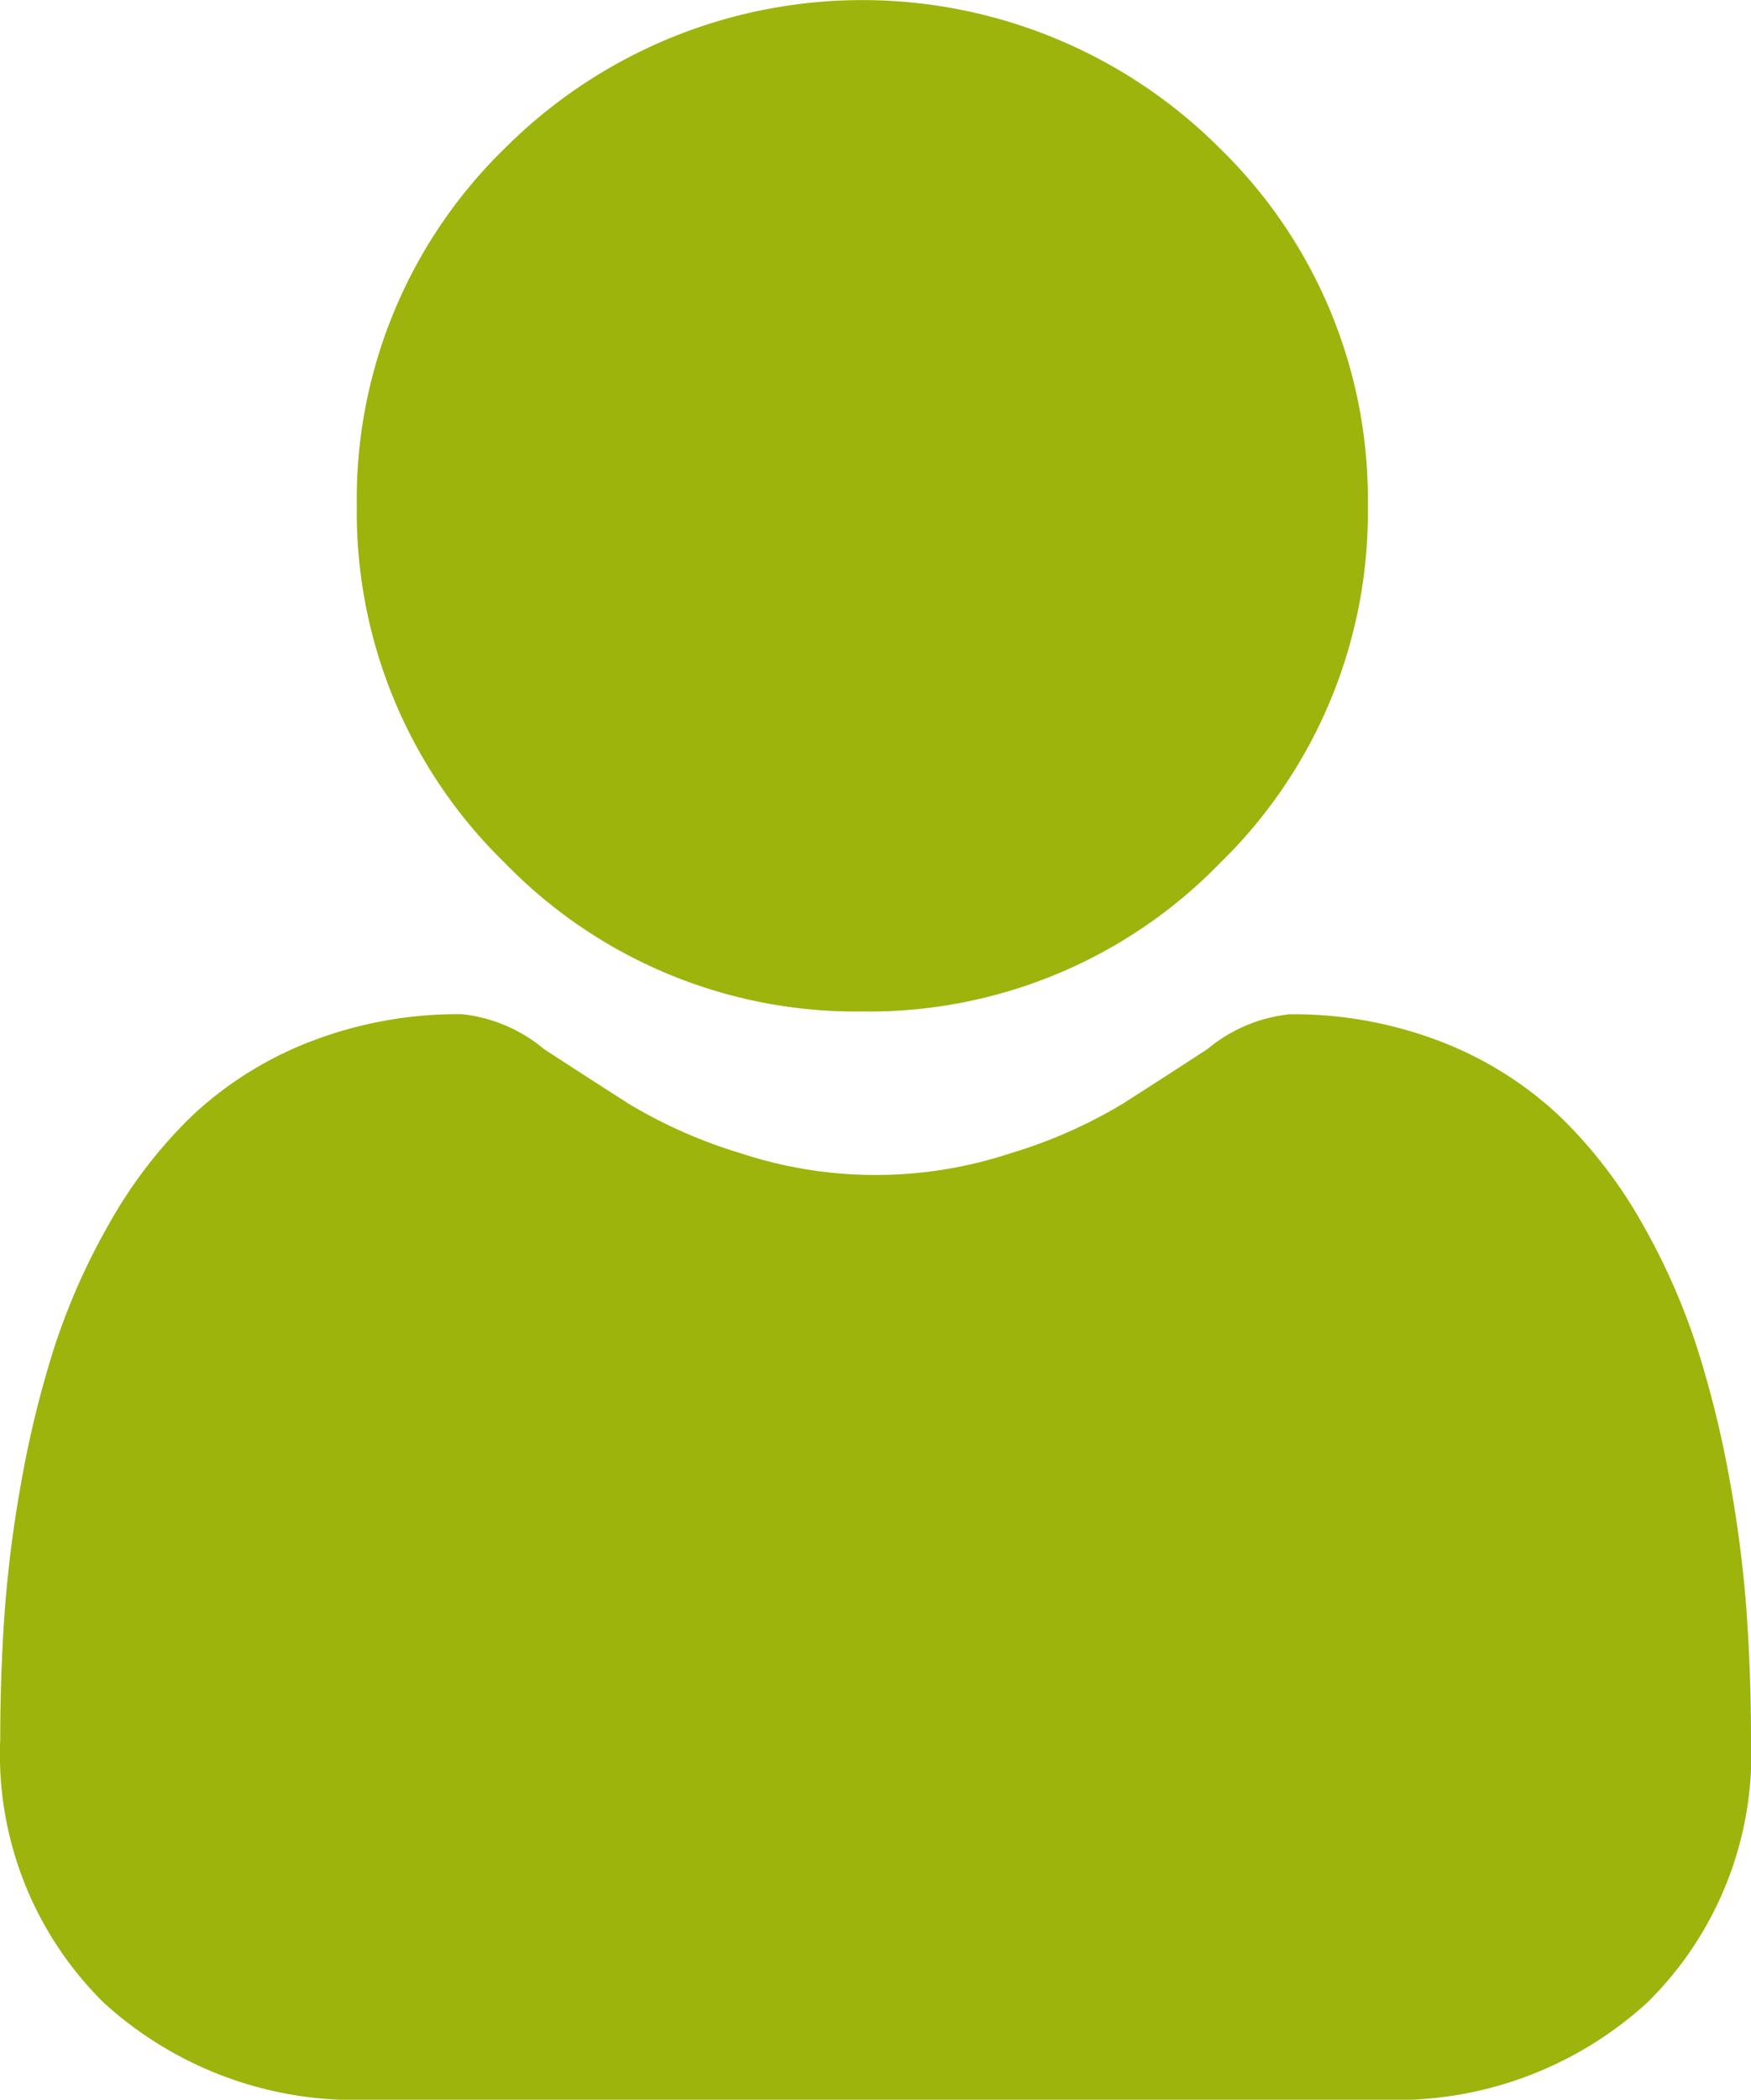
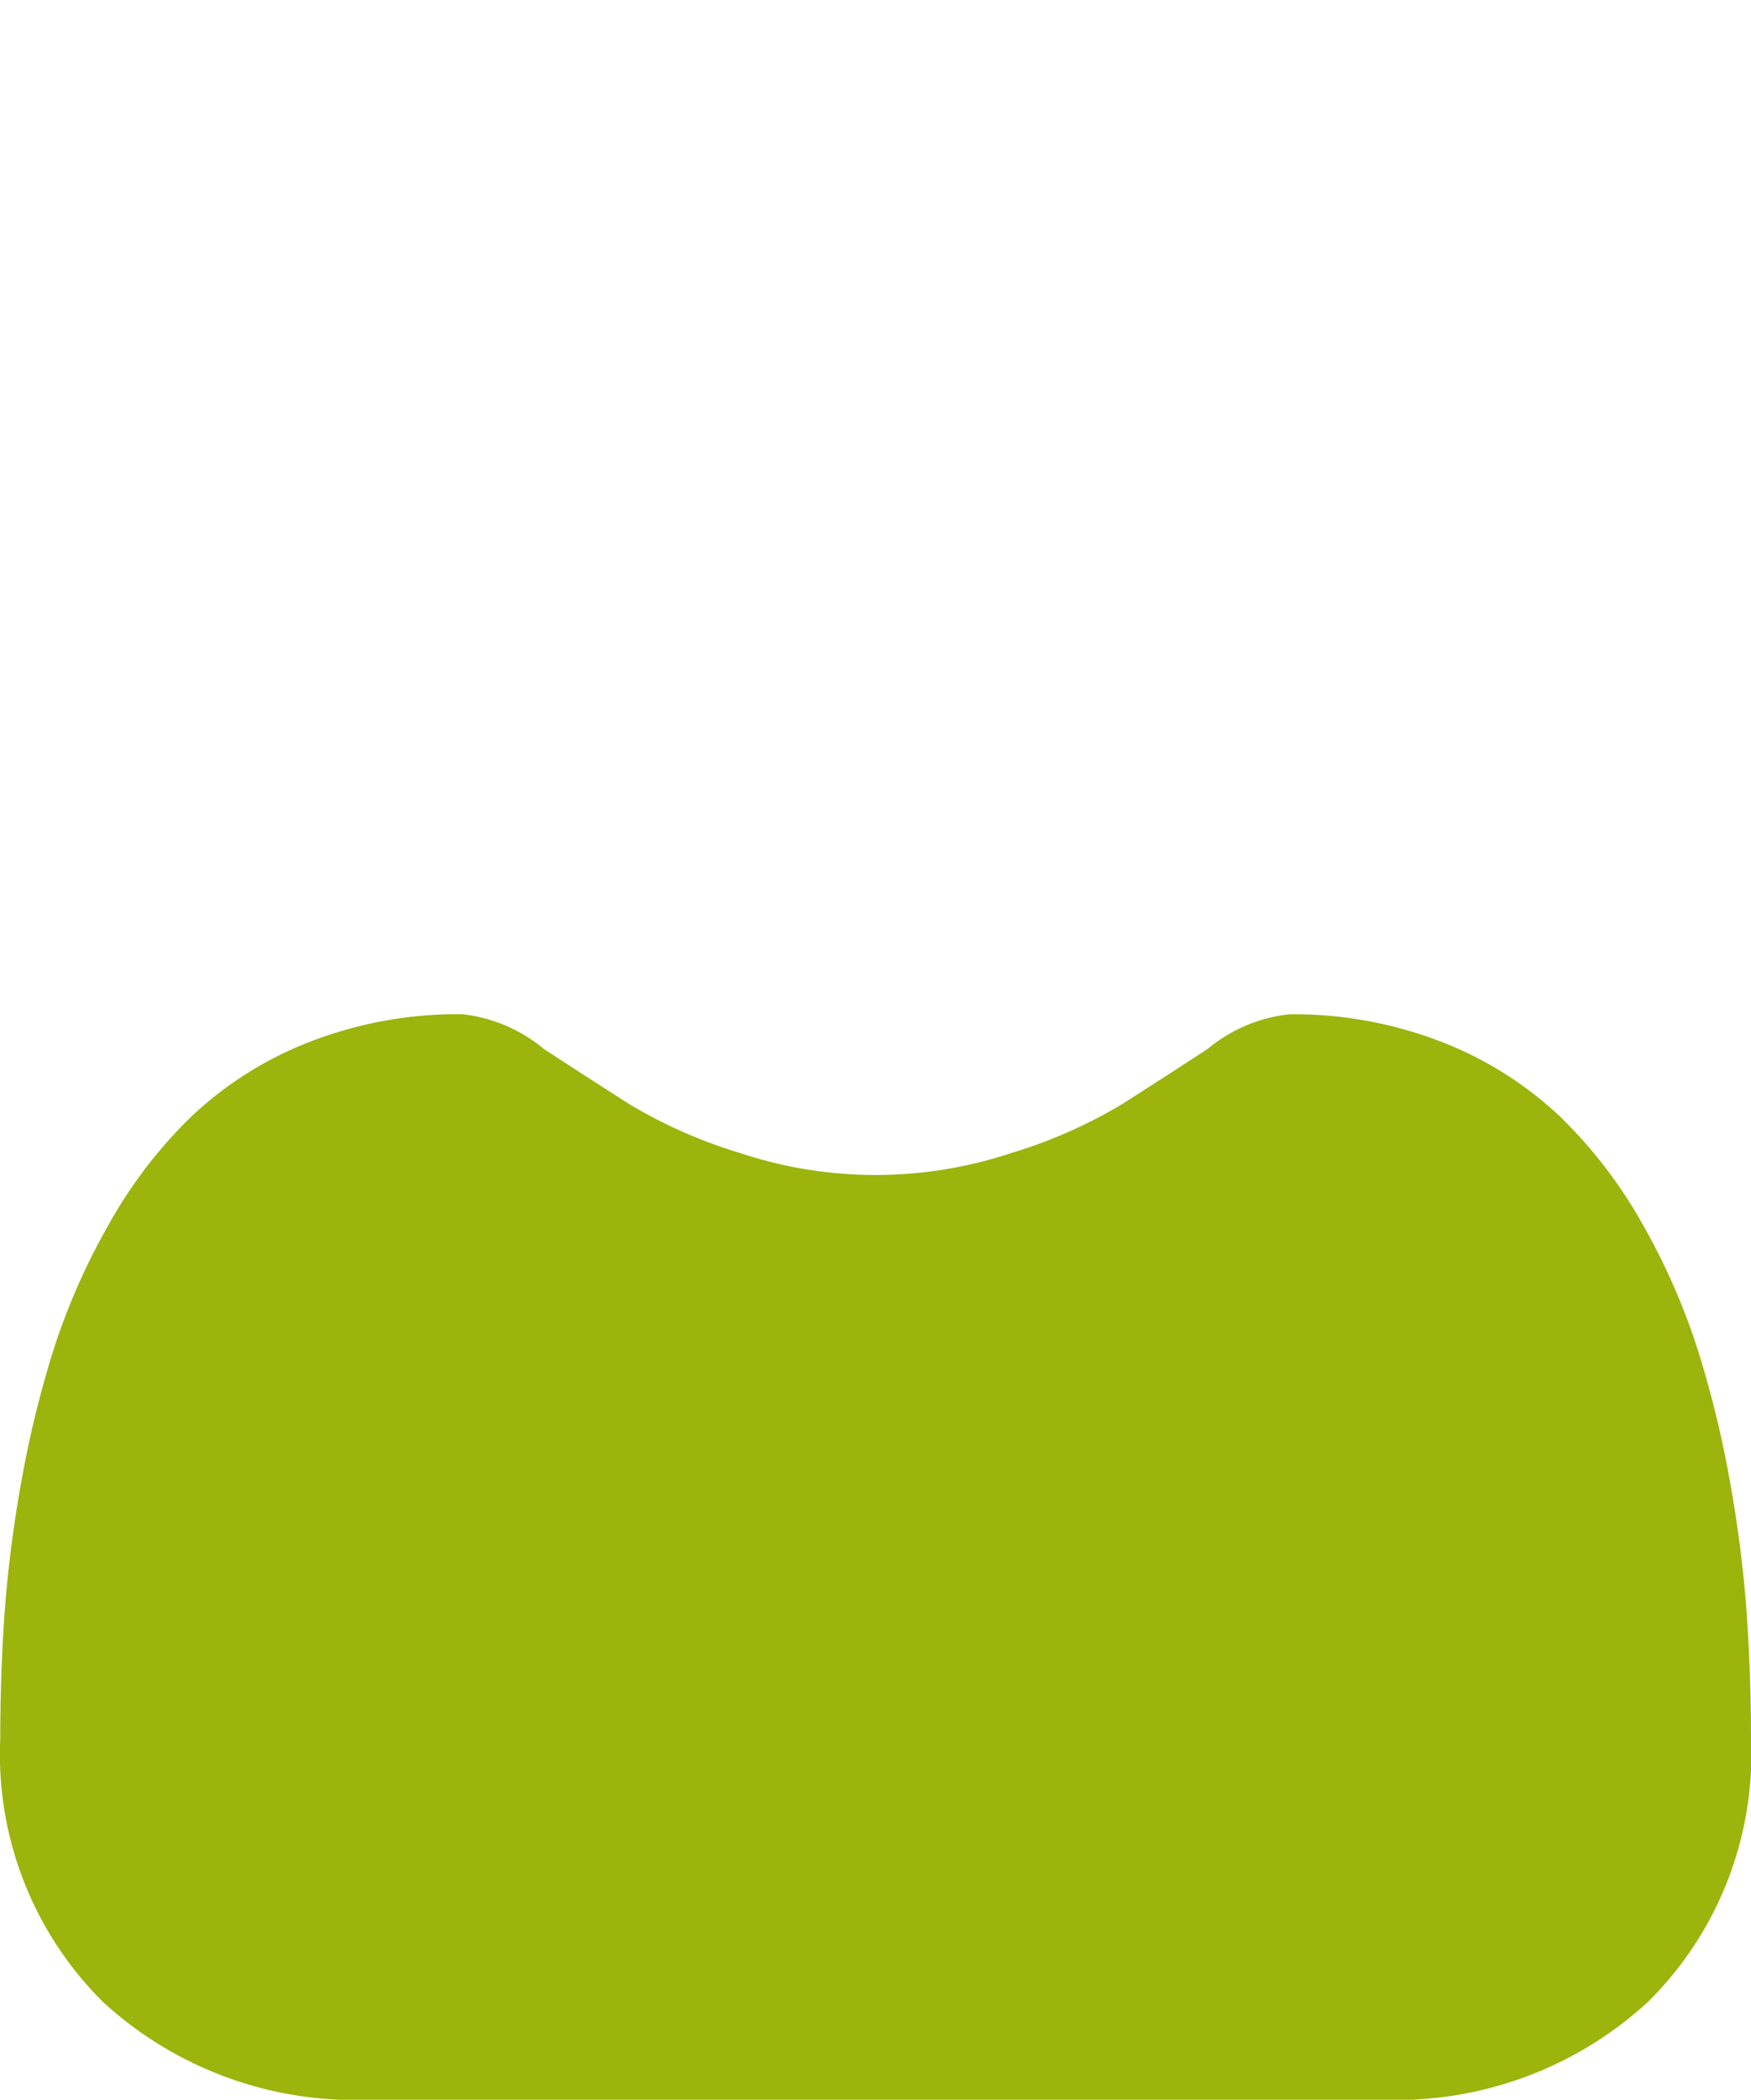
<svg xmlns="http://www.w3.org/2000/svg" width="20.857" height="25" viewBox="0 0 20.857 25">
  <defs>
    <style>.a{fill:#9cb40c;}</style>
  </defs>
  <g transform="translate(0 0)">
-     <path class="a" d="M93.053,12.043a5.826,5.826,0,0,0,4.258-1.764,5.826,5.826,0,0,0,1.764-4.257,5.827,5.827,0,0,0-1.764-4.257,6.02,6.02,0,0,0-8.515,0,5.826,5.826,0,0,0-1.764,4.257A5.826,5.826,0,0,0,88.8,10.279,5.828,5.828,0,0,0,93.053,12.043Zm0,0" transform="translate(-82.782)" />
    <path class="a" d="M20.807,254.464a14.873,14.873,0,0,0-.2-1.58,12.446,12.446,0,0,0-.389-1.588,7.845,7.845,0,0,0-.653-1.481,5.59,5.59,0,0,0-.985-1.283,4.341,4.341,0,0,0-1.414-.889,4.888,4.888,0,0,0-1.805-.327,1.833,1.833,0,0,0-.979.415c-.293.191-.636.413-1.019.657a5.842,5.842,0,0,1-1.319.581,5.122,5.122,0,0,1-3.227,0,5.828,5.828,0,0,1-1.318-.581c-.379-.242-.723-.464-1.02-.658a1.83,1.83,0,0,0-.978-.415,4.882,4.882,0,0,0-1.805.327,4.337,4.337,0,0,0-1.414.889,5.59,5.59,0,0,0-.984,1.283A7.861,7.861,0,0,0,.641,251.3a12.475,12.475,0,0,0-.388,1.588,14.82,14.82,0,0,0-.2,1.58c-.033.478-.05.975-.05,1.476a4.151,4.151,0,0,0,1.233,3.141A4.438,4.438,0,0,0,4.41,260.24H16.447a4.437,4.437,0,0,0,3.177-1.159,4.149,4.149,0,0,0,1.233-3.141c0-.5-.017-1-.051-1.477Zm0,0" transform="translate(0 -235.24)" />
  </g>
</svg>